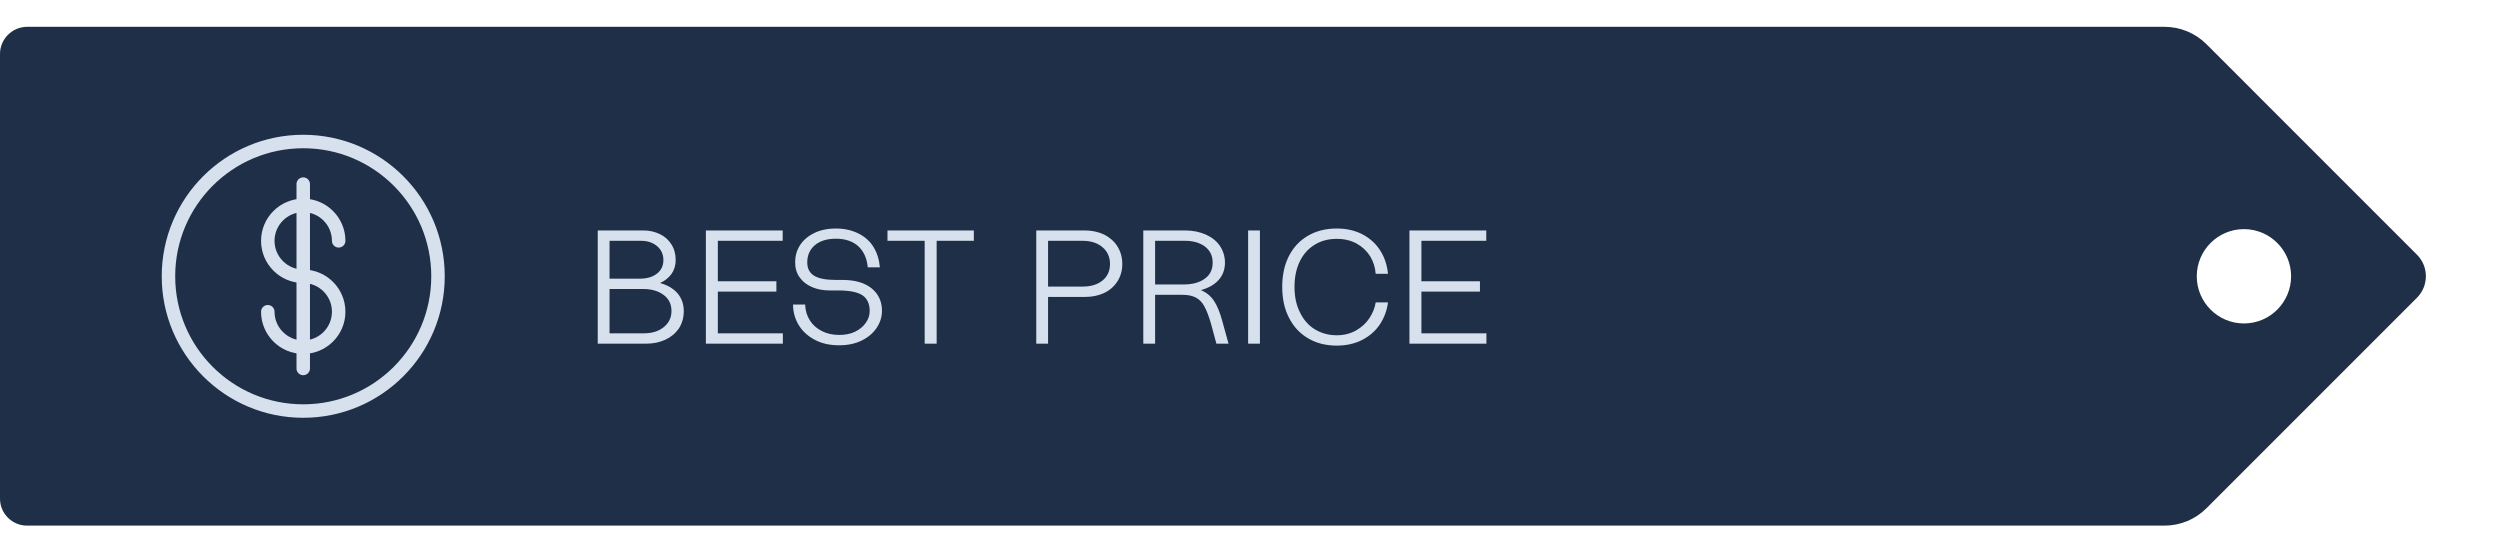
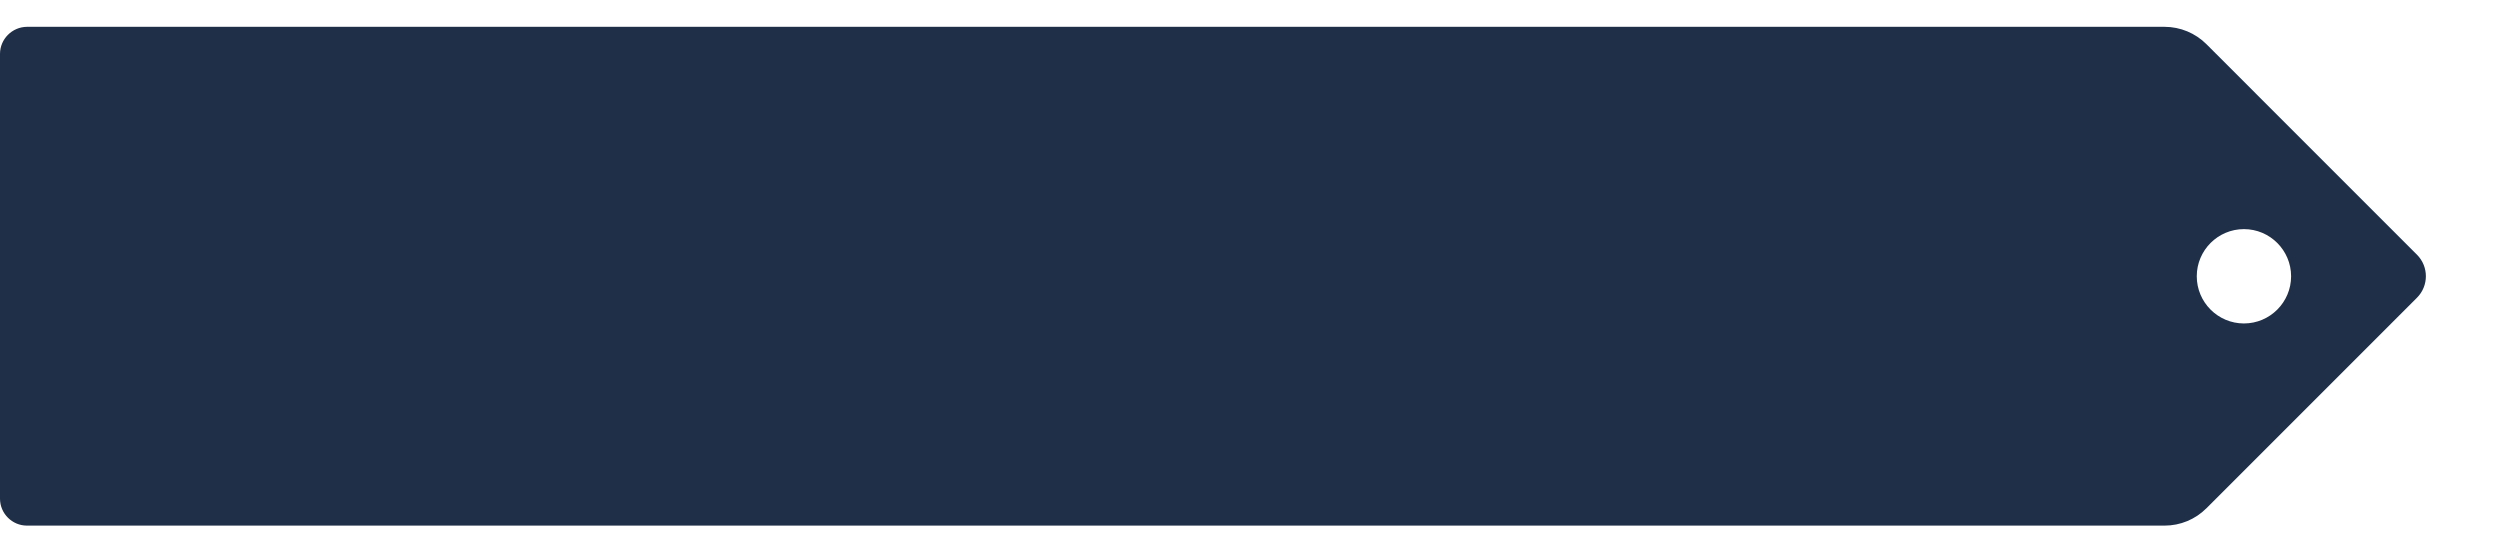
<svg xmlns="http://www.w3.org/2000/svg" width="371" height="82" viewBox="0 0 371 82" fill="none">
  <path d="M358.68 37.8L327.44 6.56C325.8 4.92 323.56 3.98 321.22 3.98H4C1.8 4 0 5.8 0 8V74.001C0 76.201 1.8 78.001 4 78.001H321.22C323.56 78.001 325.78 77.081 327.44 75.421L358.68 44.181C360.44 42.42 360.44 39.56 358.68 37.8ZM333 48.001C329.14 48.001 326 44.861 326 41.001C326 37.141 329.14 34.001 333 34.001C336.86 34.001 340 37.141 340 41.001C340 44.861 336.86 48.001 333 48.001Z" fill="#1F2F47" />
  <g clip-path="url(#clip0_1302_2046)">
-     <path d="M45 61C56.046 61 65 52.046 65 41C65 29.954 56.046 21 45 21C33.954 21 25 29.954 25 41C25 52.046 33.954 61 45 61Z" stroke="#D7E1ED" stroke-width="2" stroke-miterlimit="10" stroke-linecap="round" />
-     <path d="M45 41C47.9 41 50.26 43.36 50.26 46.26C50.26 49.16 47.9 51.52 45 51.52C42.1 51.52 39.74 49.16 39.74 46.26" stroke="#D7E1ED" stroke-width="2" stroke-miterlimit="10" stroke-linecap="round" />
    <path d="M45 41.001C42.1 41.001 39.74 38.641 39.74 35.74C39.74 32.84 42.1 30.48 45 30.48C47.9 30.48 50.26 32.84 50.26 35.74" stroke="#D7E1ED" stroke-width="2" stroke-miterlimit="10" stroke-linecap="round" />
-     <path d="M45 27.32V54.68" stroke="#D7E1ED" stroke-width="2" stroke-miterlimit="10" stroke-linecap="round" />
  </g>
-   <path d="M100.512 43.488C101.136 44.208 101.472 45.096 101.472 46.152C101.472 47.16 101.208 48.048 100.728 48.768C100.224 49.488 99.552 50.04 98.712 50.424C97.872 50.808 96.936 51 95.928 51L88.704 51L88.704 34.2L95.52 34.2C96.384 34.2 97.176 34.392 97.896 34.728C98.616 35.064 99.192 35.568 99.624 36.24C100.056 36.912 100.272 37.68 100.272 38.592C100.272 39.384 100.056 40.08 99.648 40.656C99.216 41.232 98.664 41.688 97.944 42C99 42.288 99.864 42.768 100.512 43.488ZM90.456 35.736L90.456 41.352L94.992 41.352C96 41.352 96.84 41.112 97.488 40.608C98.112 40.128 98.448 39.456 98.448 38.592C98.448 37.752 98.136 37.056 97.512 36.528C96.888 36 96.096 35.736 95.136 35.736L90.456 35.736ZM98.496 48.552C99.264 47.928 99.648 47.136 99.648 46.152C99.648 45.144 99.264 44.352 98.496 43.776C97.728 43.2 96.72 42.888 95.472 42.888L90.456 42.888L90.456 49.464L95.544 49.464C96.744 49.464 97.728 49.176 98.496 48.552ZM104.752 34.2L116.152 34.2L116.152 35.736L106.528 35.736L106.528 41.736L115.216 41.736L115.216 43.272L106.528 43.272L106.528 49.464L116.176 49.464L116.176 51L104.752 51L104.752 34.2ZM120.998 50.472C119.966 49.944 119.15 49.224 118.574 48.312C117.998 47.4 117.686 46.344 117.686 45.192L119.486 45.192C119.51 46.08 119.75 46.872 120.182 47.544C120.614 48.216 121.19 48.744 121.958 49.128C122.702 49.512 123.566 49.704 124.526 49.704C125.414 49.704 126.206 49.56 126.902 49.224C127.574 48.888 128.102 48.456 128.486 47.904C128.87 47.376 129.062 46.776 129.062 46.128C129.062 45.096 128.702 44.328 128.03 43.848C127.334 43.368 126.134 43.104 124.454 43.104L123.134 43.104C122.15 43.104 121.262 42.936 120.494 42.6C119.726 42.264 119.102 41.784 118.67 41.16C118.214 40.536 117.998 39.792 117.998 38.928C117.998 38.04 118.214 37.2 118.694 36.432C119.174 35.664 119.87 35.064 120.782 34.608C121.694 34.152 122.774 33.912 124.046 33.912C125.342 33.912 126.446 34.176 127.406 34.656C128.366 35.136 129.11 35.808 129.638 36.672C130.166 37.536 130.478 38.544 130.574 39.672L128.774 39.672C128.654 38.352 128.198 37.32 127.382 36.552C126.566 35.808 125.438 35.424 124.046 35.424C122.702 35.424 121.646 35.76 120.902 36.408C120.158 37.056 119.798 37.896 119.798 38.928C119.798 39.816 120.11 40.464 120.782 40.896C121.454 41.328 122.534 41.544 124.07 41.544L125.078 41.544C126.902 41.544 128.342 41.976 129.35 42.792C130.358 43.608 130.886 44.736 130.886 46.128C130.886 47.016 130.622 47.856 130.118 48.624C129.59 49.416 128.87 50.04 127.91 50.52C126.95 51 125.822 51.24 124.526 51.24C123.206 51.24 122.03 51 120.998 50.472ZM137.222 35.736L131.702 35.736L131.702 34.2L144.518 34.2L144.518 35.736L138.998 35.736L138.998 51L137.222 51L137.222 35.736ZM163.837 34.8C164.653 35.208 165.325 35.784 165.805 36.528C166.285 37.296 166.549 38.16 166.549 39.168C166.549 40.176 166.285 41.064 165.805 41.784C165.325 42.528 164.653 43.104 163.837 43.488C162.997 43.872 162.061 44.064 161.053 44.064L155.533 44.064L155.533 51L153.781 51L153.781 34.2L161.053 34.2C162.061 34.2 162.997 34.416 163.837 34.8ZM163.597 41.64C164.341 41.04 164.725 40.224 164.725 39.168C164.725 38.136 164.341 37.296 163.597 36.672C162.853 36.048 161.869 35.736 160.669 35.736L155.533 35.736L155.533 42.528L160.669 42.528C161.869 42.528 162.853 42.24 163.597 41.64ZM182.313 51L180.513 51L179.721 48.072C179.409 46.968 179.073 46.104 178.737 45.48C178.401 44.856 177.969 44.424 177.465 44.16C176.961 43.896 176.313 43.752 175.497 43.752L171.417 43.752L171.417 51L169.665 51L169.665 34.2L175.857 34.2C177.033 34.2 178.065 34.416 178.977 34.824C179.865 35.232 180.561 35.784 181.041 36.504C181.521 37.224 181.785 38.064 181.785 38.976C181.785 39.984 181.473 40.848 180.849 41.544C180.225 42.24 179.337 42.744 178.209 43.056C179.025 43.392 179.673 43.92 180.153 44.64C180.633 45.36 181.017 46.32 181.353 47.52L182.313 51ZM171.417 42.216L175.593 42.216C176.913 42.216 177.969 41.952 178.761 41.376C179.553 40.824 179.961 40.032 179.961 38.976C179.961 37.968 179.577 37.176 178.833 36.6C178.065 36.024 177.081 35.736 175.833 35.736L171.417 35.736L171.417 42.216ZM185.221 34.2L186.973 34.2L186.973 51L185.221 51L185.221 34.2ZM194.121 50.208C192.897 49.488 191.961 48.48 191.289 47.16C190.617 45.864 190.281 44.328 190.281 42.576C190.281 40.872 190.593 39.36 191.241 38.064C191.889 36.768 192.825 35.736 194.049 35.016C195.249 34.296 196.689 33.912 198.369 33.912C199.857 33.912 201.177 34.224 202.281 34.824C203.385 35.424 204.249 36.24 204.873 37.248C205.497 38.256 205.857 39.384 205.977 40.632L204.153 40.632C204.081 39.696 203.817 38.832 203.337 38.04C202.857 37.272 202.209 36.648 201.369 36.168C200.505 35.688 199.521 35.448 198.369 35.448C197.073 35.448 195.969 35.76 195.033 36.36C194.073 36.96 193.353 37.8 192.849 38.88C192.345 39.96 192.105 41.184 192.105 42.576C192.105 44.016 192.369 45.288 192.921 46.368C193.449 47.472 194.193 48.312 195.153 48.888C196.113 49.464 197.169 49.752 198.369 49.752C199.449 49.752 200.409 49.512 201.249 49.032C202.089 48.552 202.761 47.928 203.241 47.184C203.721 46.44 204.033 45.672 204.153 44.88L205.977 44.88C205.833 46.056 205.425 47.136 204.801 48.096C204.153 49.08 203.289 49.848 202.185 50.424C201.081 51 199.809 51.288 198.369 51.288C196.761 51.288 195.345 50.928 194.121 50.208ZM209.161 34.2L220.561 34.2L220.561 35.736L210.937 35.736L210.937 41.736L219.625 41.736L219.625 43.272L210.937 43.272L210.937 49.464L220.585 49.464L220.585 51L209.161 51L209.161 34.2Z" fill="#D7E1ED" />
  <defs>
    <clipPath id="clip0_1302_2046">
-       <rect width="42" height="42" fill="white" transform="translate(24 20)" />
-     </clipPath>
+       </clipPath>
  </defs>
</svg>